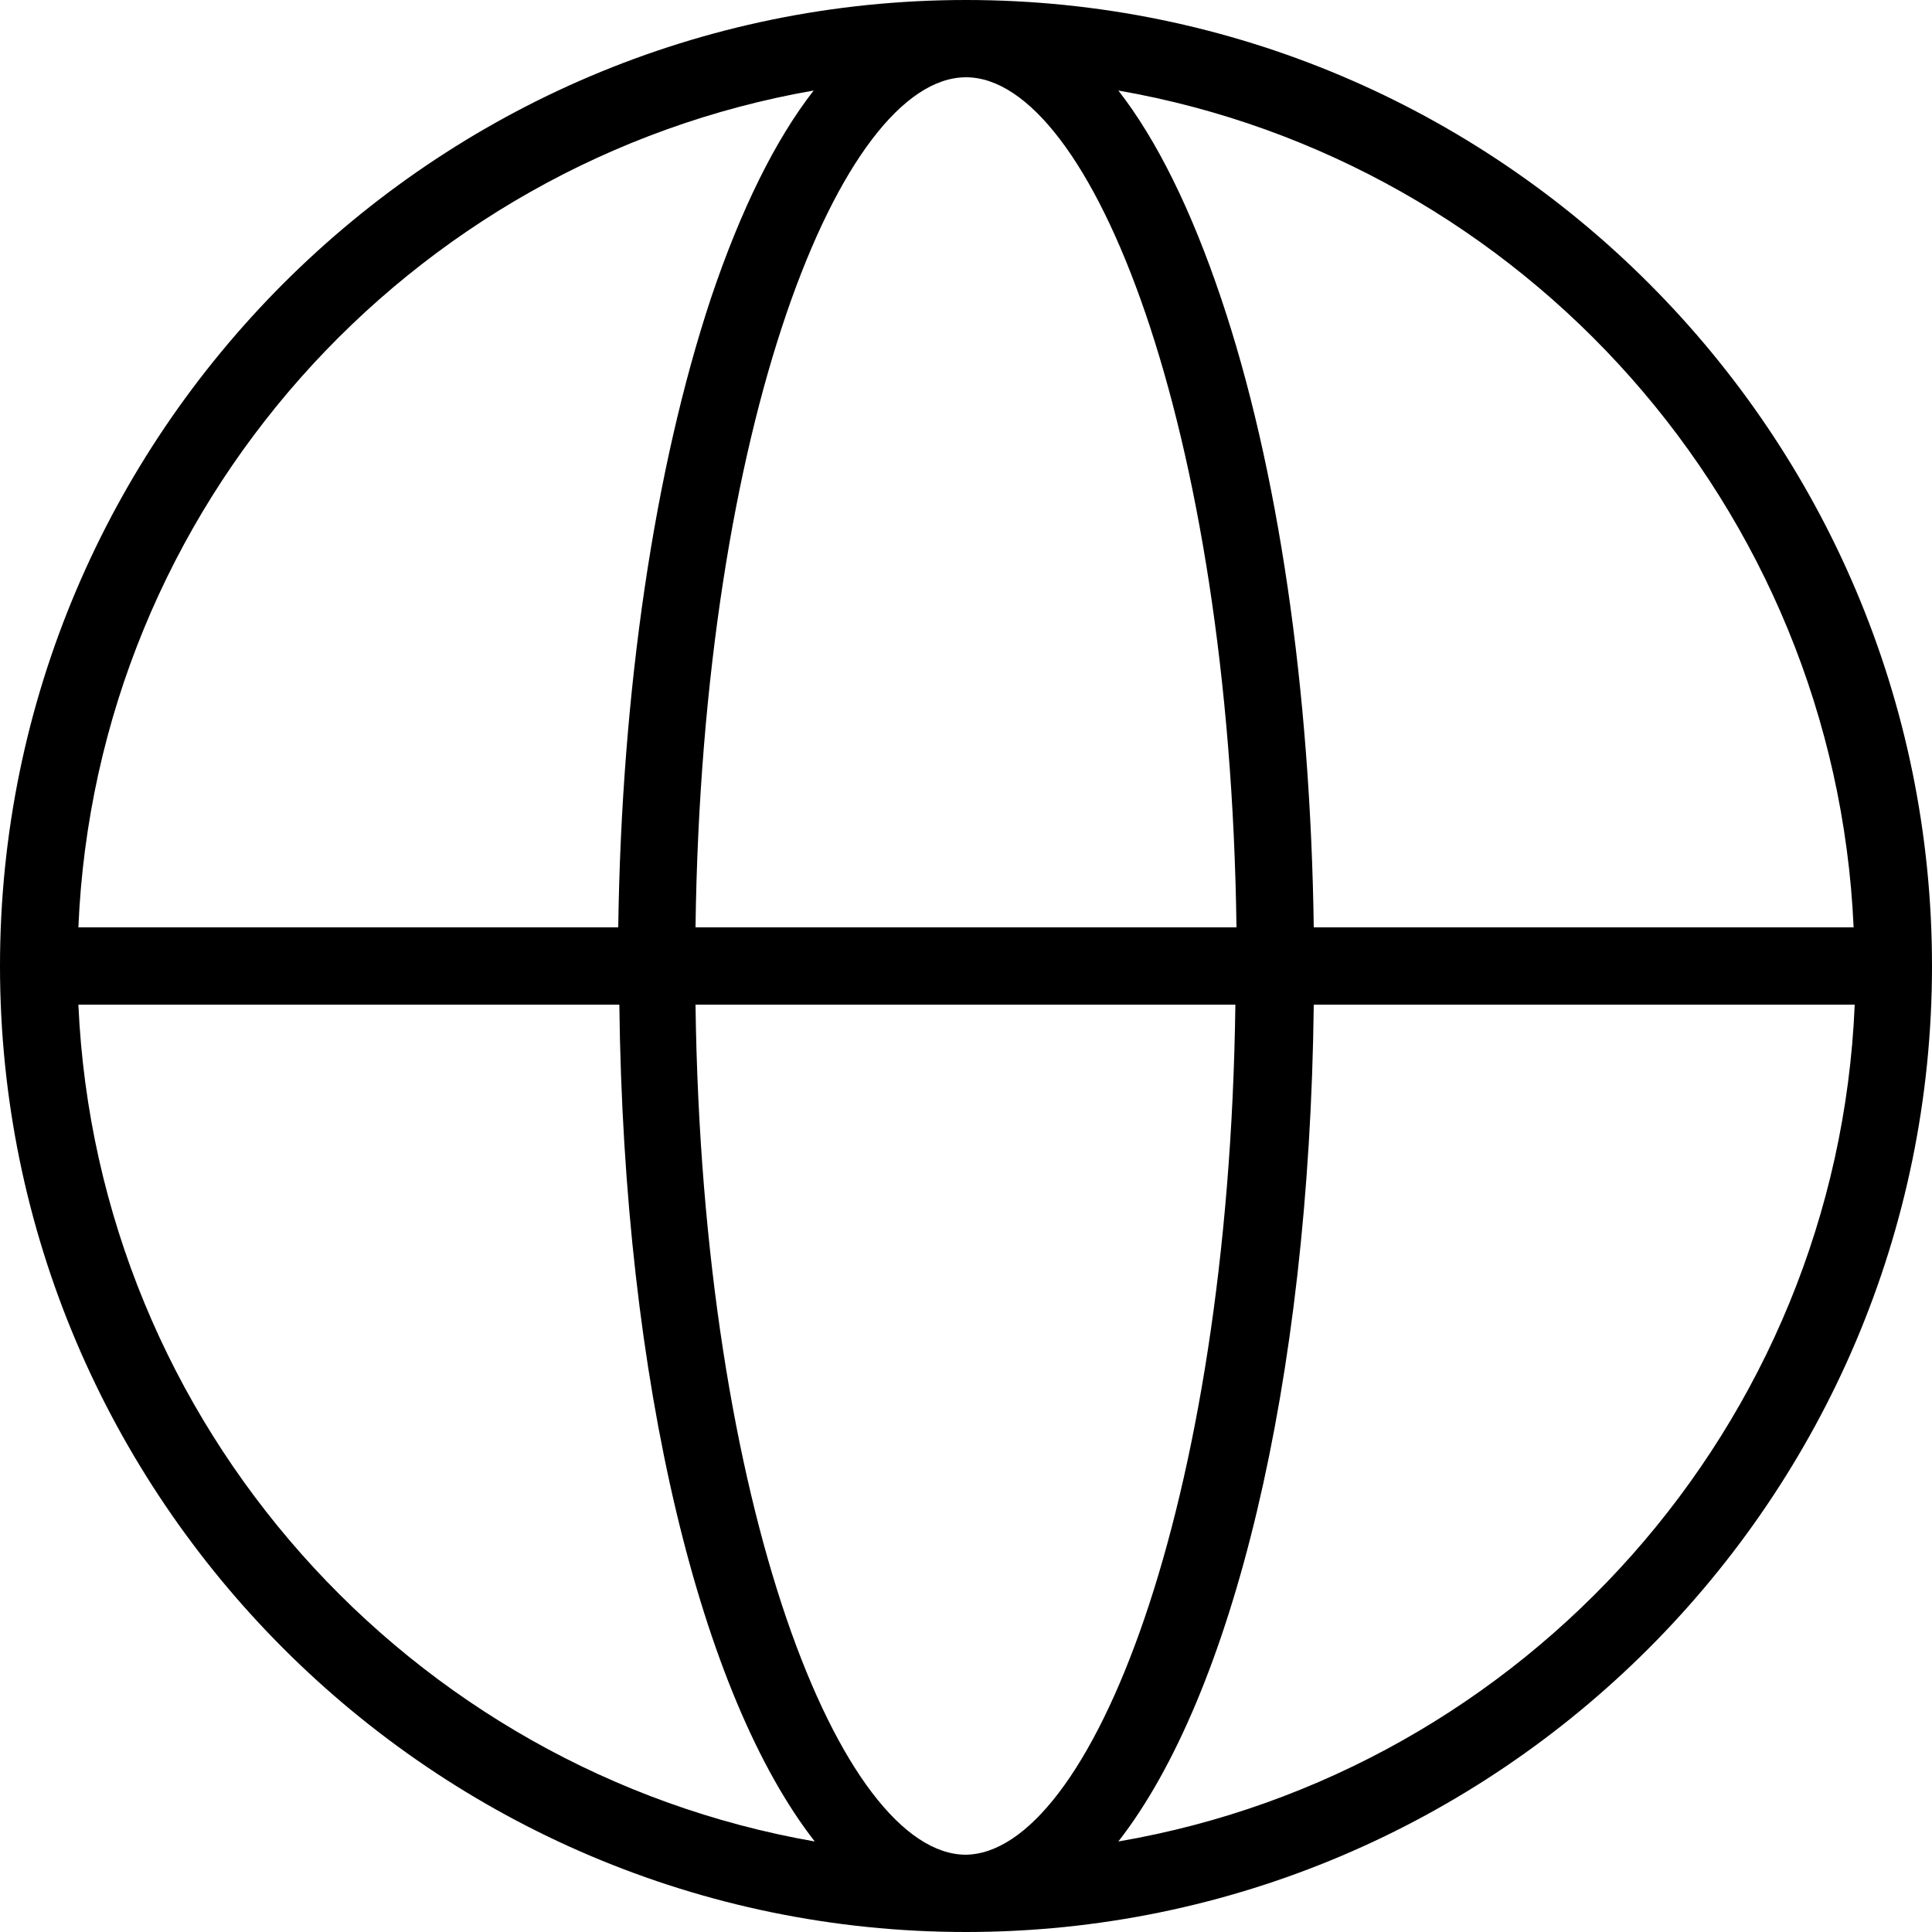
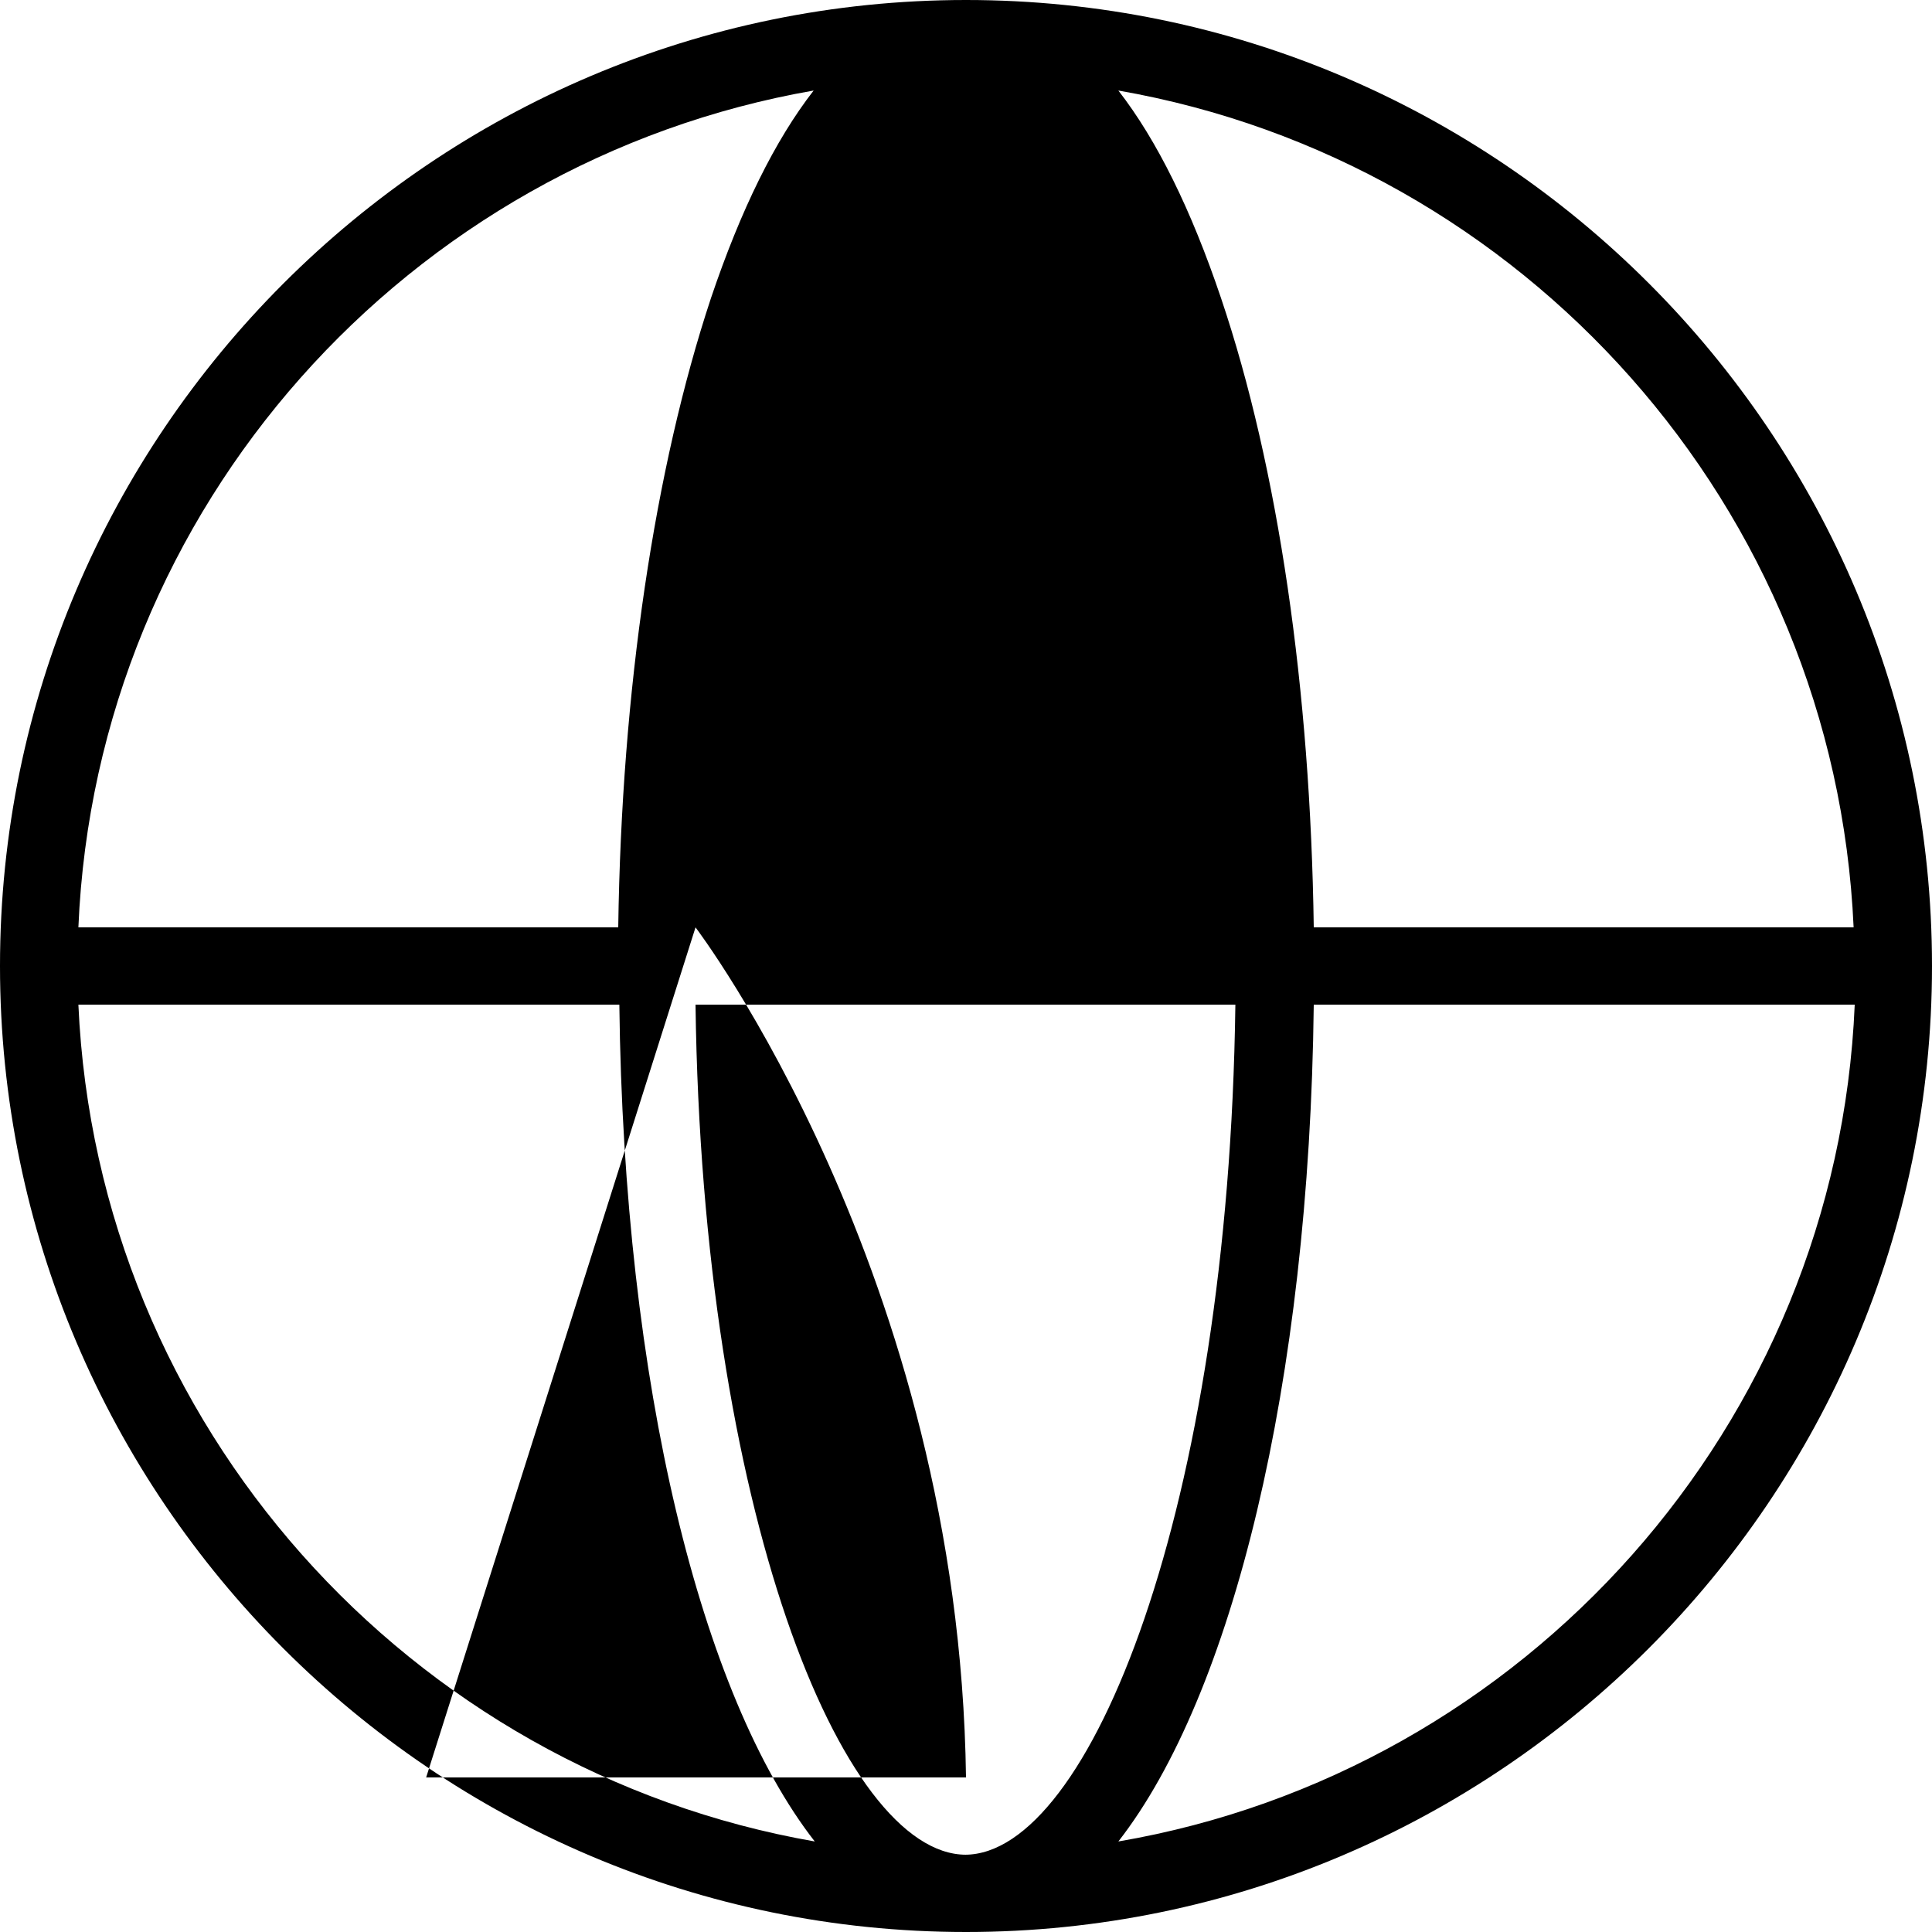
<svg xmlns="http://www.w3.org/2000/svg" id="Layer_1" viewBox="0 0 175 175">
-   <path d="M87.5,0C39.3,0,0,39.3,0,87.5s39.3,87.5,87.5,87.5,87.5-39.3,87.5-87.5S135.8,0,87.5,0ZM168,84h-49c-.3-21.5-3.2-41.6-8.4-57-2.7-8-5.8-14.3-9.3-18.8,36.7,6.4,64.9,37.7,66.6,75.8ZM87.5,168c-11.3,0-23.9-31.4-24.5-77h48.9c-.6,45.6-13.2,77-24.5,77ZM63,84c.6-45.6,13.2-77,24.5-77s23.9,31.4,24.5,77h-48.9ZM73.7,8.2c-3.5,4.5-6.6,10.8-9.3,18.8-5.1,15.4-8.1,35.5-8.4,57H7.1C8.7,45.9,37,14.6,73.7,8.2ZM7.1,91h49c.4,34.4,7.4,62.6,17.7,75.8-36.7-6.4-65-37.7-66.7-75.8ZM101.3,166.8c10.3-13.2,17.3-41.4,17.7-75.8h49c-1.6,38.1-29.9,69.5-66.7,75.8Z" />
+   <path d="M87.5,0C39.3,0,0,39.3,0,87.5s39.3,87.5,87.5,87.5,87.5-39.3,87.5-87.5S135.8,0,87.5,0ZM168,84h-49c-.3-21.5-3.2-41.6-8.4-57-2.7-8-5.8-14.3-9.3-18.8,36.7,6.4,64.9,37.7,66.6,75.8ZM87.5,168c-11.3,0-23.9-31.4-24.5-77h48.9c-.6,45.6-13.2,77-24.5,77ZM63,84s23.9,31.4,24.5,77h-48.9ZM73.7,8.2c-3.5,4.5-6.6,10.8-9.3,18.8-5.1,15.4-8.1,35.5-8.4,57H7.1C8.7,45.9,37,14.6,73.7,8.2ZM7.1,91h49c.4,34.4,7.4,62.6,17.7,75.8-36.7-6.4-65-37.7-66.7-75.8ZM101.3,166.8c10.3-13.2,17.3-41.4,17.7-75.8h49c-1.6,38.1-29.9,69.5-66.7,75.8Z" />
</svg>